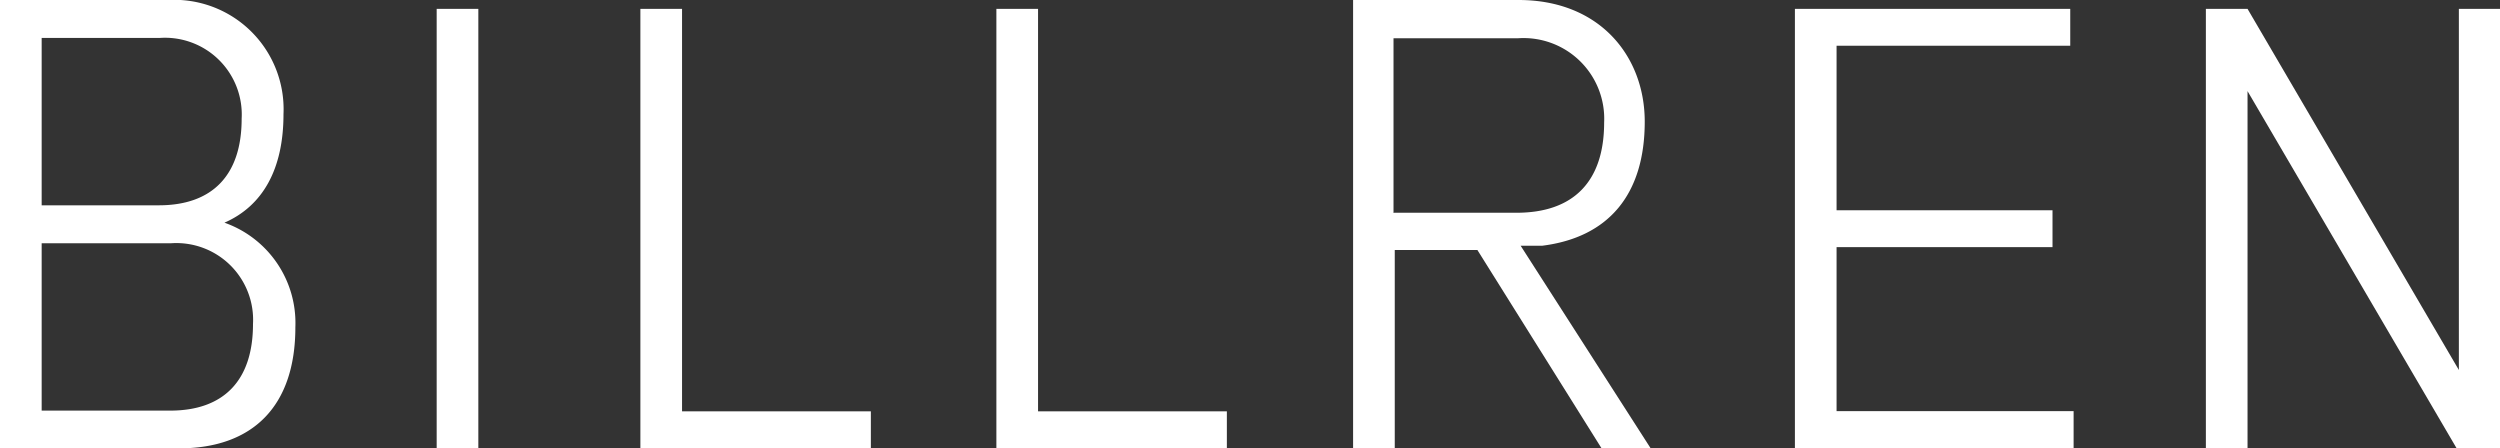
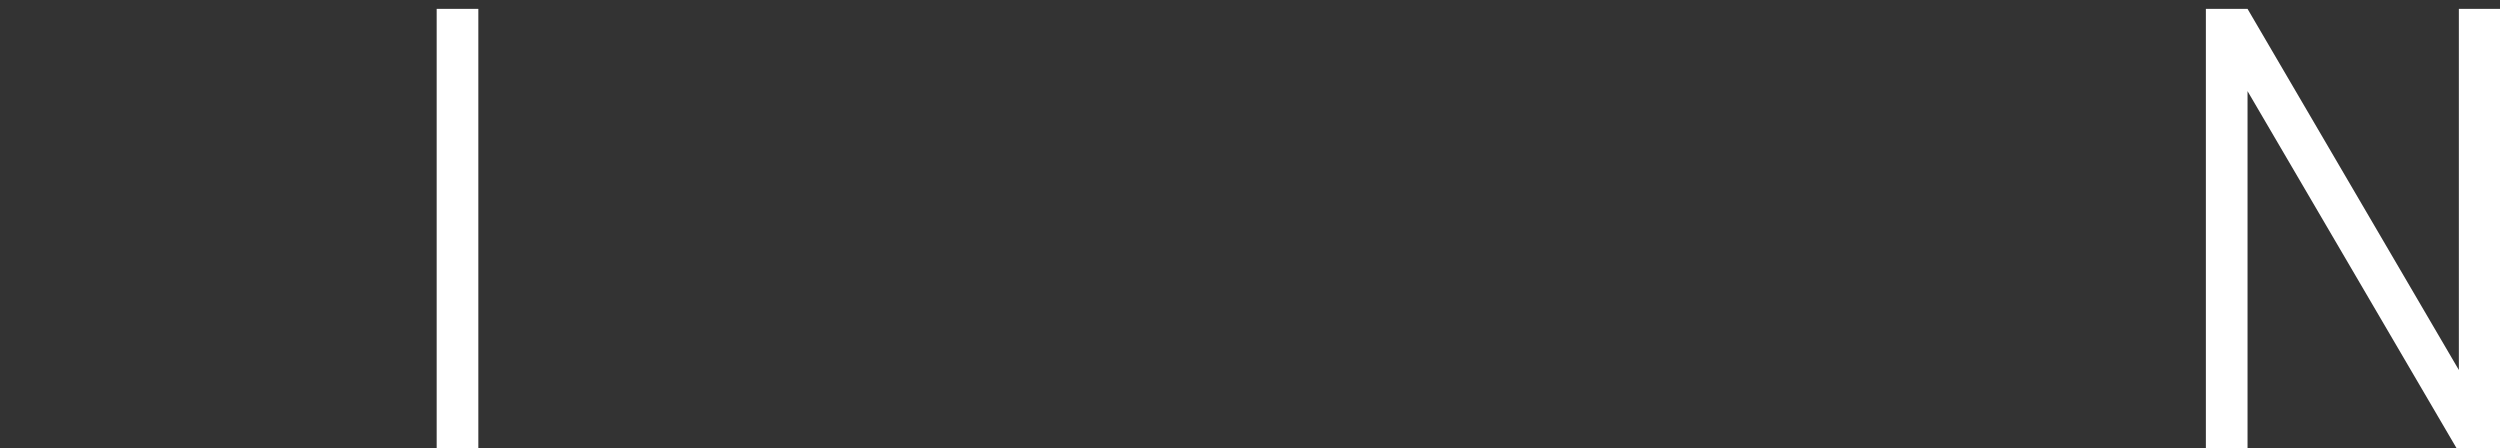
<svg xmlns="http://www.w3.org/2000/svg" viewBox="0 0 141.01 25.28">
  <rect x="0" y="0" width="141.01" height="25.28" fill="#333333" stroke="none" />
  <g fill="#fff" transform="translate(-3.23 -5.42)">
-     <path d="m12.71 5.42a6.17 6.17 0 0 1 6.51 6.44c0 3.09-1.16 5.17-3.33 6.12a6 6 0 0 1 4 5.9c0 4.42-2.37 6.83-6.57 6.83h-10.09v-25.29zm-7.13 23.16h7.25c3 0 4.67-1.68 4.67-4.88a4.33 4.33 0 0 0 -4.61-4.56h-7.31zm6.61-11.58c3 0 4.67-1.68 4.67-4.88a4.33 4.33 0 0 0 -4.62-4.56h-6.66v9.44z" />
    <path d="m27.86 30.7v-24.78h2.35v24.78z" />
-     <path d="m52.35 28.62v2.08h-13v-24.78h2.35v22.7z" />
-     <path d="m72.43 28.62v2.08h-13v-24.78h2.35v22.7z" />
-     <path d="m88.88 5.42c4.61 0 7.12 3.2 7.12 6.86 0 4.12-2.05 6.53-5.78 7h-1.22l7.33 11.42h-2.77l-7-11.18h-4.66v11.18h-2.35v-25.28h9.34zm-7 12h6.89c3.2 0 4.94-1.75 4.94-5.09a4.55 4.55 0 0 0 -4.88-4.75h-7v9.85z" />
-     <path d="m106.82 8v9.28h12.18v2.08h-12.18v9.25h13.37v2.09h-15.72v-24.78h15.53v2.08z" />
    <path d="m141.79 30.7-11.79-20.14v20.14h-2.35v-24.78h2.35l11.92 20.37v-20.37h2.35v24.78h-2.45z" />
  </g>
</svg>